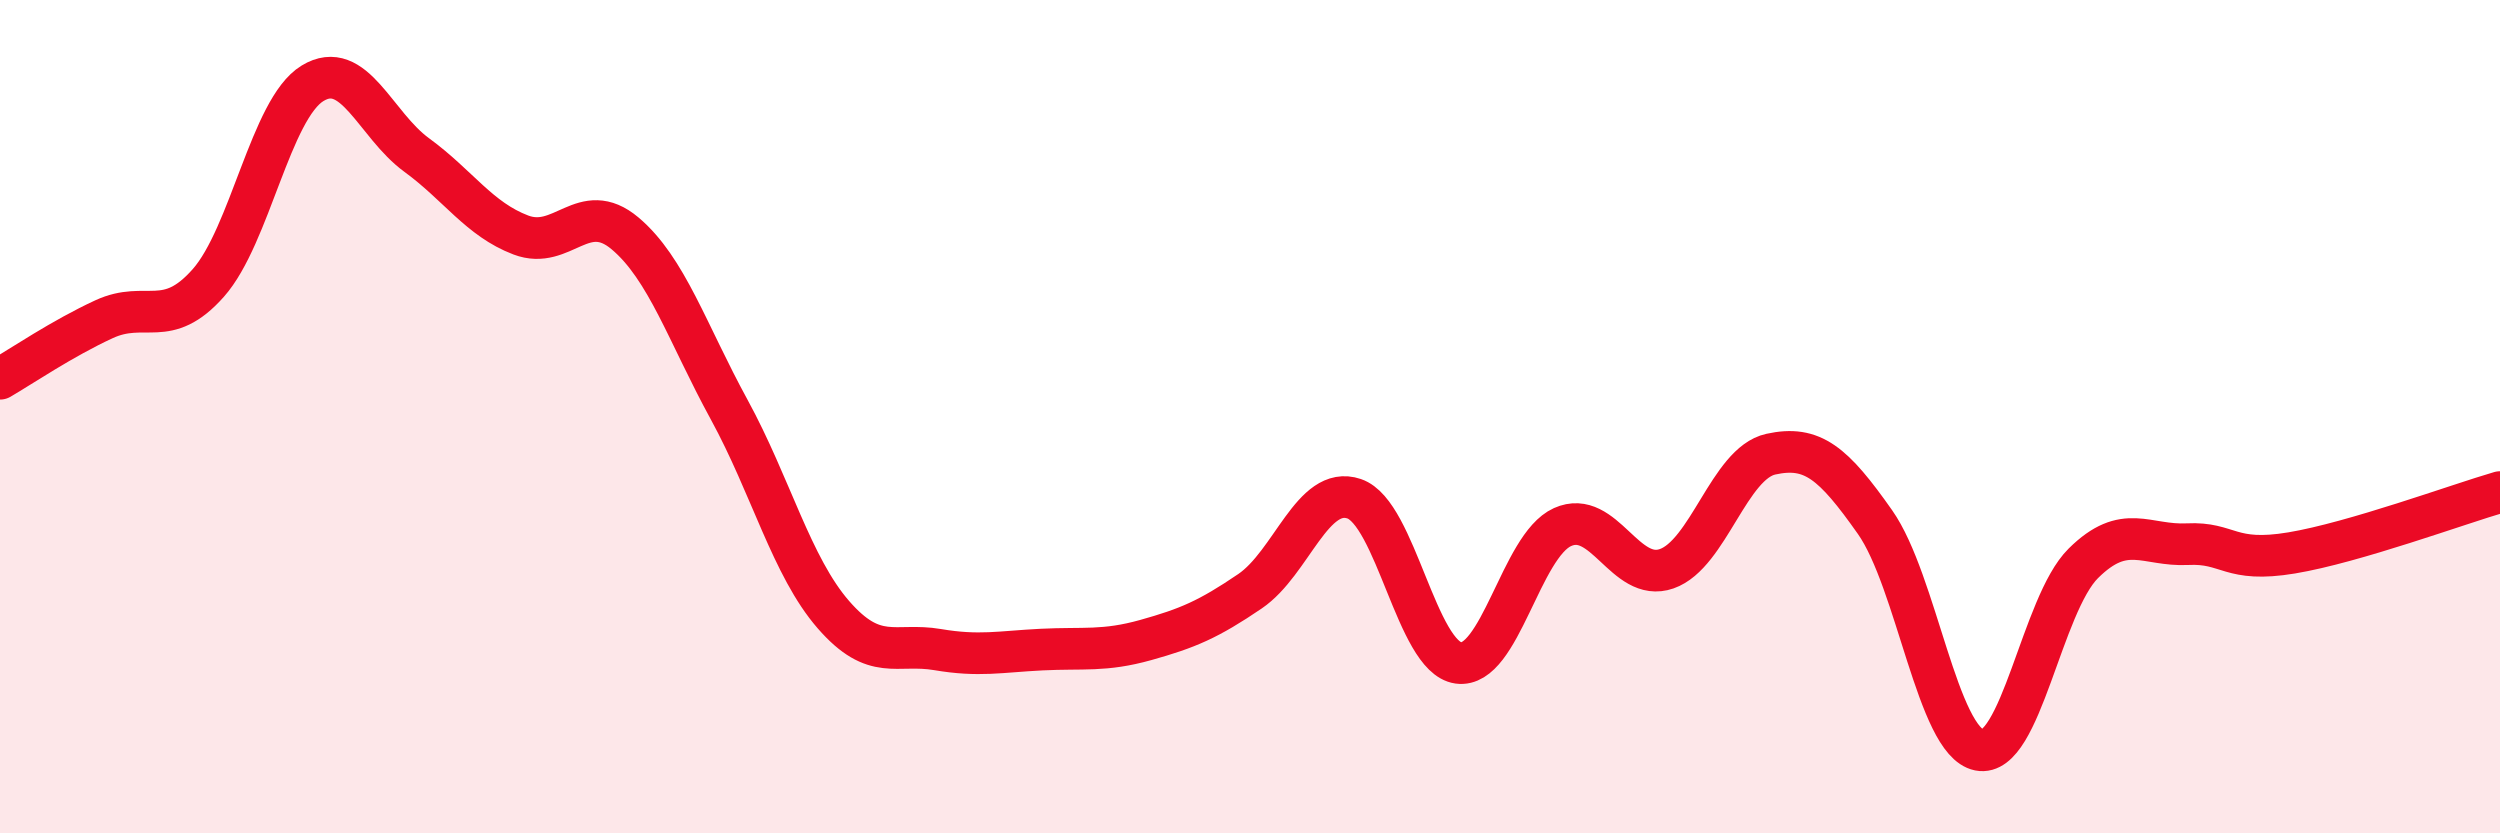
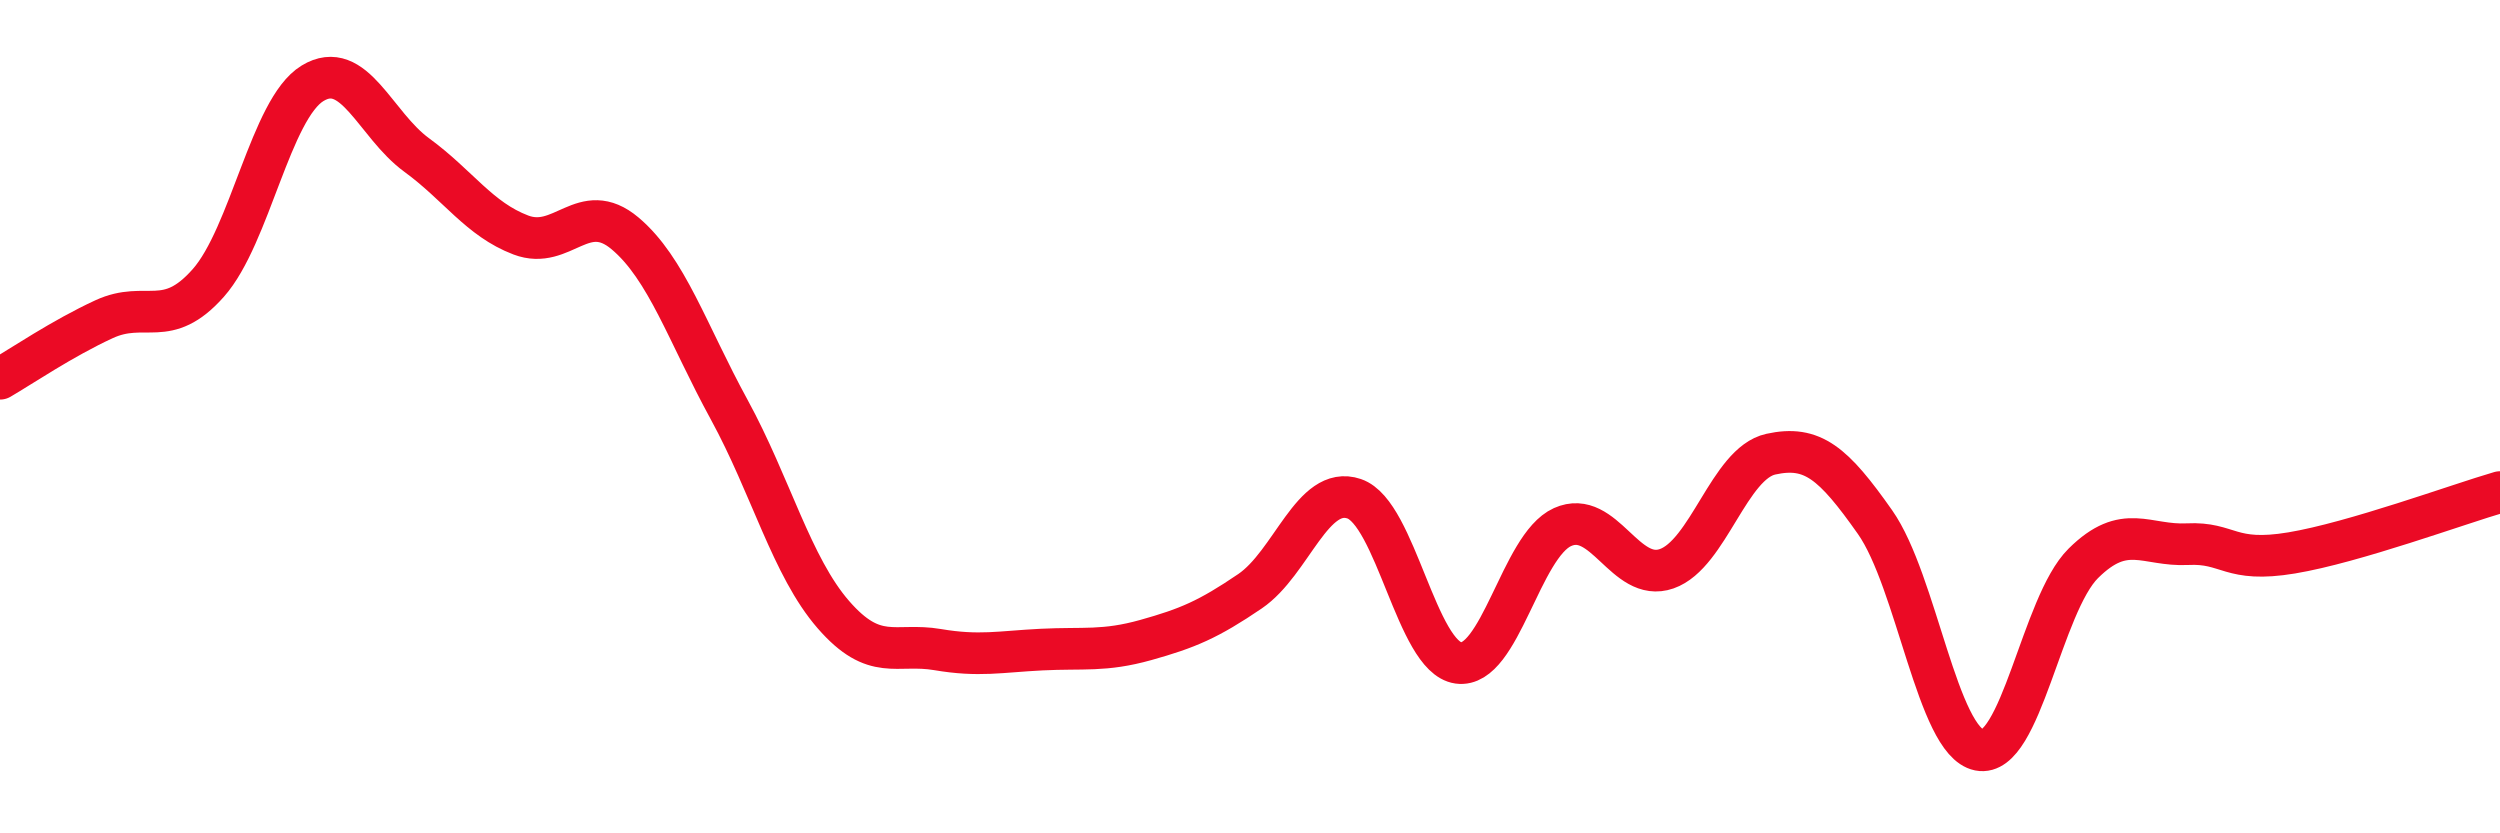
<svg xmlns="http://www.w3.org/2000/svg" width="60" height="20" viewBox="0 0 60 20">
-   <path d="M 0,9.09 C 0.5,8.8 1.5,8.12 2.5,7.66 C 3.5,7.2 4,7.92 5,6.79 C 6,5.66 6.5,2.61 7.5,2 C 8.5,1.39 9,2.99 10,3.72 C 11,4.45 11.5,5.26 12.5,5.64 C 13.5,6.02 14,4.76 15,5.6 C 16,6.44 16.5,8 17.5,9.83 C 18.5,11.66 19,13.6 20,14.75 C 21,15.9 21.5,15.42 22.5,15.59 C 23.5,15.76 24,15.64 25,15.59 C 26,15.54 26.5,15.64 27.5,15.36 C 28.5,15.08 29,14.87 30,14.19 C 31,13.51 31.5,11.63 32.5,11.97 C 33.5,12.31 34,15.77 35,15.91 C 36,16.05 36.5,13.1 37.5,12.65 C 38.5,12.2 39,14 40,13.65 C 41,13.3 41.5,11.12 42.5,10.9 C 43.5,10.68 44,11.11 45,12.53 C 46,13.95 46.5,17.8 47.5,18 C 48.5,18.2 49,14.51 50,13.52 C 51,12.53 51.5,13.11 52.5,13.06 C 53.5,13.01 53.5,13.52 55,13.27 C 56.5,13.02 59,12.1 60,11.81L60 20L0 20Z" fill="#EB0A25" opacity="0.1" stroke-linecap="round" stroke-linejoin="round" />
  <path d="M 0,9.09 C 0.5,8.8 1.5,8.12 2.5,7.66 C 3.5,7.2 4,7.92 5,6.79 C 6,5.66 6.5,2.61 7.5,2 C 8.5,1.39 9,2.99 10,3.72 C 11,4.45 11.5,5.26 12.5,5.64 C 13.5,6.02 14,4.76 15,5.6 C 16,6.44 16.5,8 17.5,9.83 C 18.5,11.66 19,13.6 20,14.75 C 21,15.9 21.5,15.42 22.5,15.59 C 23.5,15.76 24,15.64 25,15.59 C 26,15.54 26.5,15.64 27.5,15.36 C 28.5,15.08 29,14.87 30,14.19 C 31,13.51 31.5,11.63 32.5,11.97 C 33.5,12.31 34,15.77 35,15.91 C 36,16.05 36.5,13.1 37.5,12.65 C 38.5,12.2 39,14 40,13.65 C 41,13.3 41.5,11.12 42.5,10.9 C 43.5,10.68 44,11.11 45,12.53 C 46,13.95 46.5,17.8 47.5,18 C 48.5,18.2 49,14.51 50,13.52 C 51,12.53 51.5,13.11 52.5,13.06 C 53.5,13.01 53.5,13.52 55,13.27 C 56.5,13.02 59,12.1 60,11.81" stroke="#EB0A25" stroke-width="1" fill="none" stroke-linecap="round" stroke-linejoin="round" />
</svg>